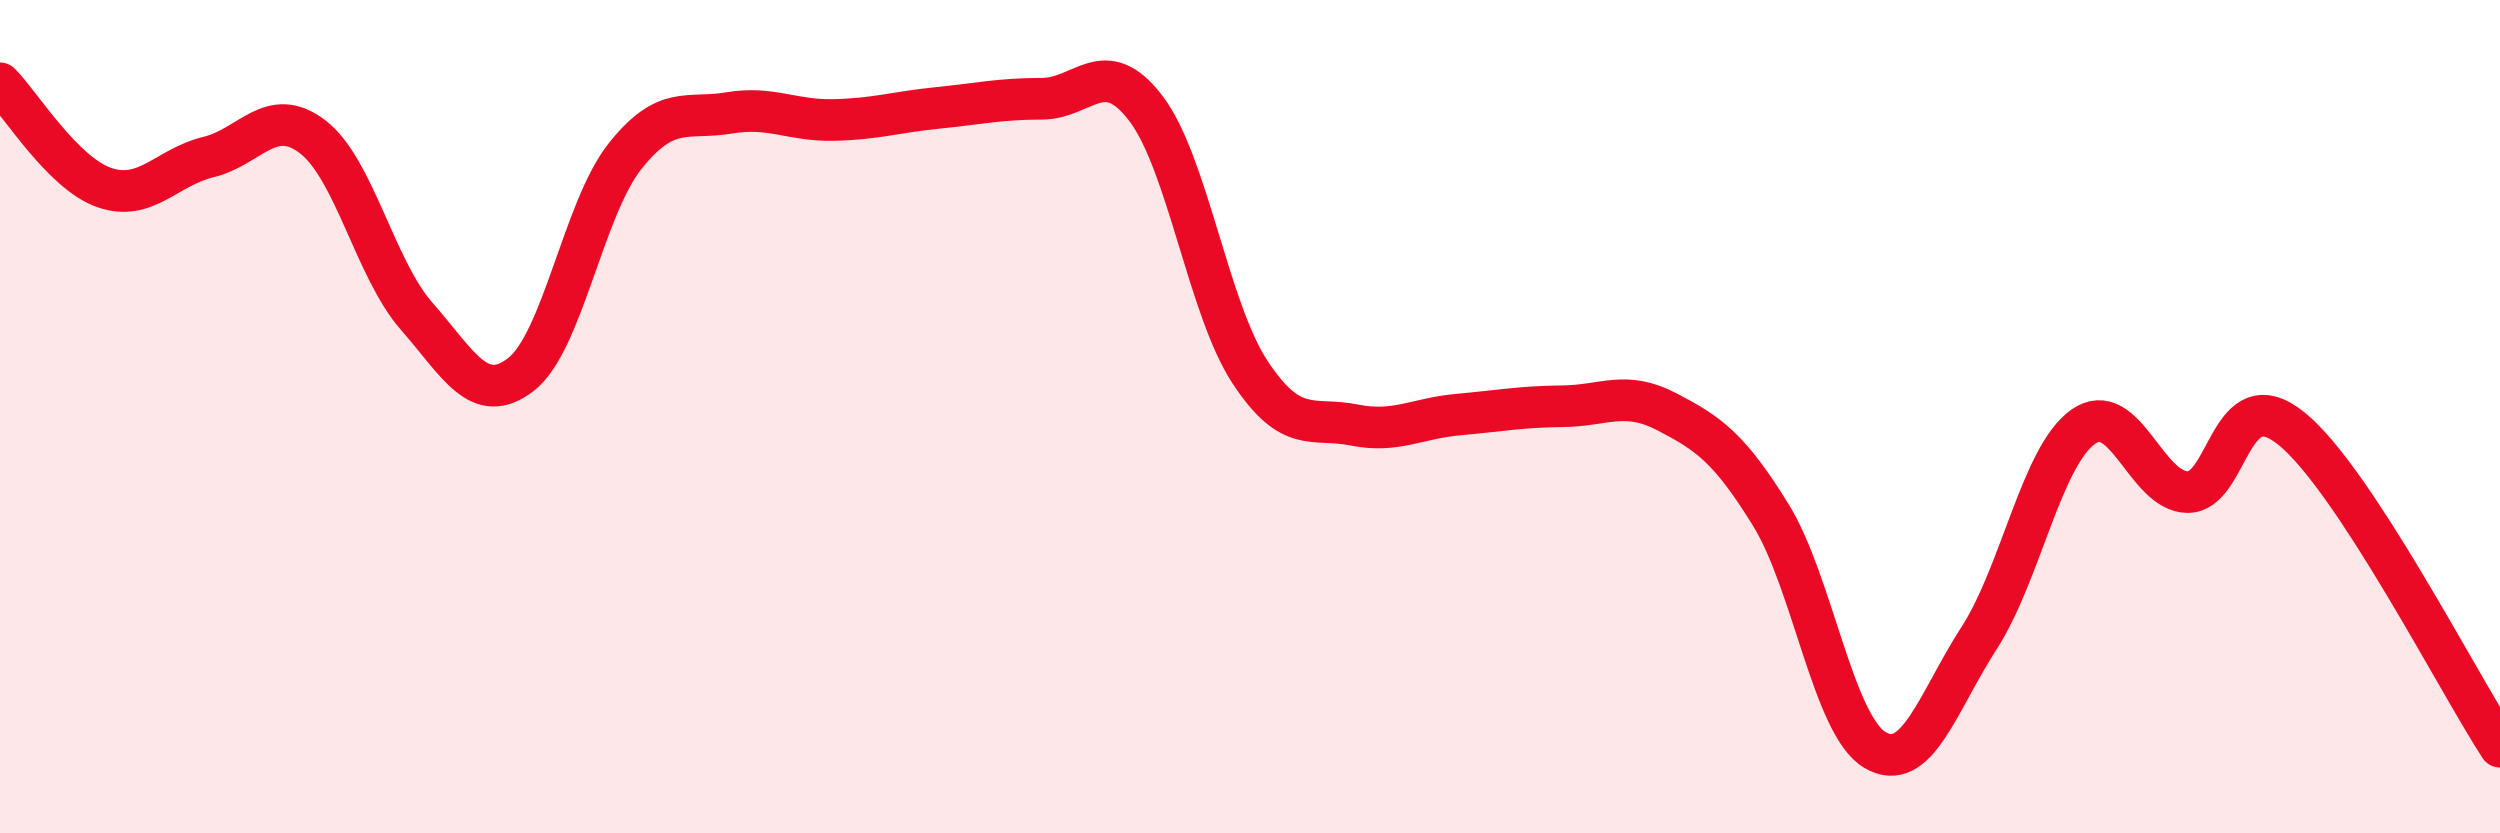
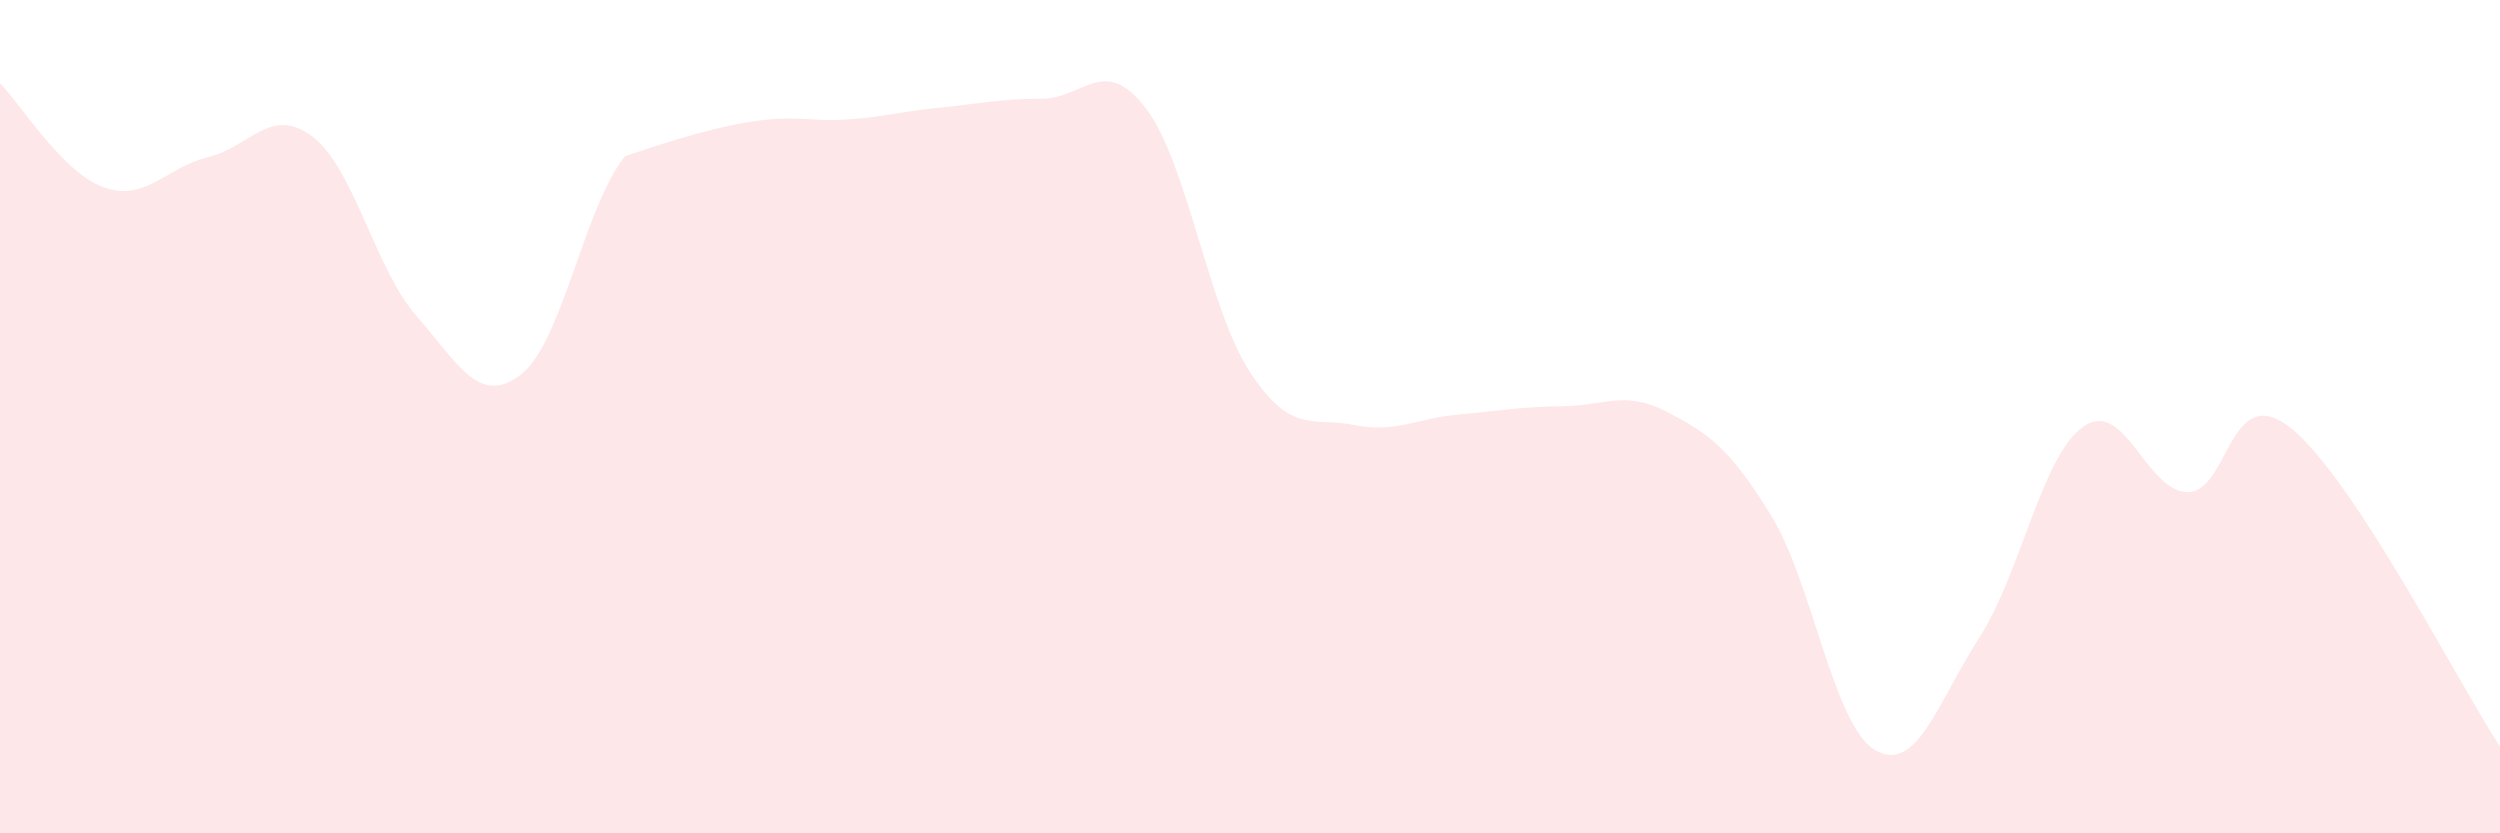
<svg xmlns="http://www.w3.org/2000/svg" width="60" height="20" viewBox="0 0 60 20">
-   <path d="M 0,2 C 0.5,2.5 1.5,4.15 2.5,4.5 C 3.5,4.85 4,4.01 5,3.77 C 6,3.53 6.5,2.52 7.5,3.28 C 8.5,4.04 9,6.45 10,7.59 C 11,8.73 11.5,9.76 12.5,8.99 C 13.5,8.22 14,5.01 15,3.75 C 16,2.49 16.5,2.88 17.5,2.71 C 18.5,2.54 19,2.9 20,2.88 C 21,2.86 21.5,2.69 22.5,2.59 C 23.5,2.49 24,2.37 25,2.37 C 26,2.37 26.5,1.29 27.5,2.6 C 28.5,3.91 29,7.41 30,8.93 C 31,10.45 31.5,10 32.5,10.2 C 33.5,10.4 34,10.04 35,9.95 C 36,9.86 36.5,9.76 37.5,9.75 C 38.5,9.74 39,9.36 40,9.88 C 41,10.4 41.5,10.74 42.5,12.36 C 43.5,13.98 44,17.41 45,18 C 46,18.59 46.5,16.86 47.5,15.31 C 48.5,13.76 49,10.94 50,10.24 C 51,9.54 51.5,11.8 52.5,11.81 C 53.5,11.82 53.5,9.07 55,10.29 C 56.5,11.51 59,16.39 60,17.92L60 20L0 20Z" fill="#EB0A25" opacity="0.1" stroke-linecap="round" stroke-linejoin="round" />
-   <path d="M 0,2 C 0.5,2.5 1.5,4.15 2.5,4.5 C 3.5,4.85 4,4.01 5,3.77 C 6,3.53 6.5,2.52 7.5,3.28 C 8.5,4.04 9,6.45 10,7.59 C 11,8.73 11.5,9.76 12.5,8.99 C 13.5,8.22 14,5.01 15,3.75 C 16,2.49 16.5,2.88 17.5,2.71 C 18.5,2.54 19,2.9 20,2.88 C 21,2.86 21.5,2.69 22.5,2.59 C 23.5,2.49 24,2.37 25,2.37 C 26,2.37 26.5,1.29 27.5,2.6 C 28.5,3.91 29,7.41 30,8.93 C 31,10.45 31.5,10 32.5,10.2 C 33.5,10.4 34,10.04 35,9.95 C 36,9.86 36.5,9.76 37.5,9.75 C 38.5,9.74 39,9.36 40,9.88 C 41,10.4 41.5,10.74 42.5,12.36 C 43.5,13.98 44,17.41 45,18 C 46,18.59 46.5,16.86 47.5,15.31 C 48.5,13.76 49,10.94 50,10.24 C 51,9.54 51.5,11.8 52.5,11.81 C 53.5,11.82 53.5,9.07 55,10.29 C 56.5,11.51 59,16.39 60,17.92" stroke="#EB0A25" stroke-width="1" fill="none" stroke-linecap="round" stroke-linejoin="round" />
+   <path d="M 0,2 C 0.5,2.5 1.5,4.15 2.5,4.5 C 3.5,4.85 4,4.01 5,3.77 C 6,3.53 6.5,2.52 7.5,3.28 C 8.5,4.04 9,6.45 10,7.59 C 11,8.73 11.5,9.76 12.5,8.99 C 13.5,8.22 14,5.01 15,3.75 C 18.5,2.54 19,2.9 20,2.88 C 21,2.86 21.5,2.69 22.5,2.59 C 23.5,2.49 24,2.37 25,2.37 C 26,2.37 26.5,1.29 27.5,2.6 C 28.5,3.91 29,7.41 30,8.93 C 31,10.45 31.5,10 32.5,10.2 C 33.5,10.4 34,10.04 35,9.95 C 36,9.86 36.5,9.76 37.5,9.75 C 38.5,9.74 39,9.36 40,9.88 C 41,10.4 41.5,10.74 42.5,12.36 C 43.5,13.98 44,17.41 45,18 C 46,18.59 46.5,16.86 47.5,15.31 C 48.5,13.76 49,10.94 50,10.24 C 51,9.54 51.5,11.8 52.5,11.81 C 53.5,11.82 53.5,9.07 55,10.29 C 56.5,11.51 59,16.39 60,17.92L60 20L0 20Z" fill="#EB0A25" opacity="0.1" stroke-linecap="round" stroke-linejoin="round" />
</svg>